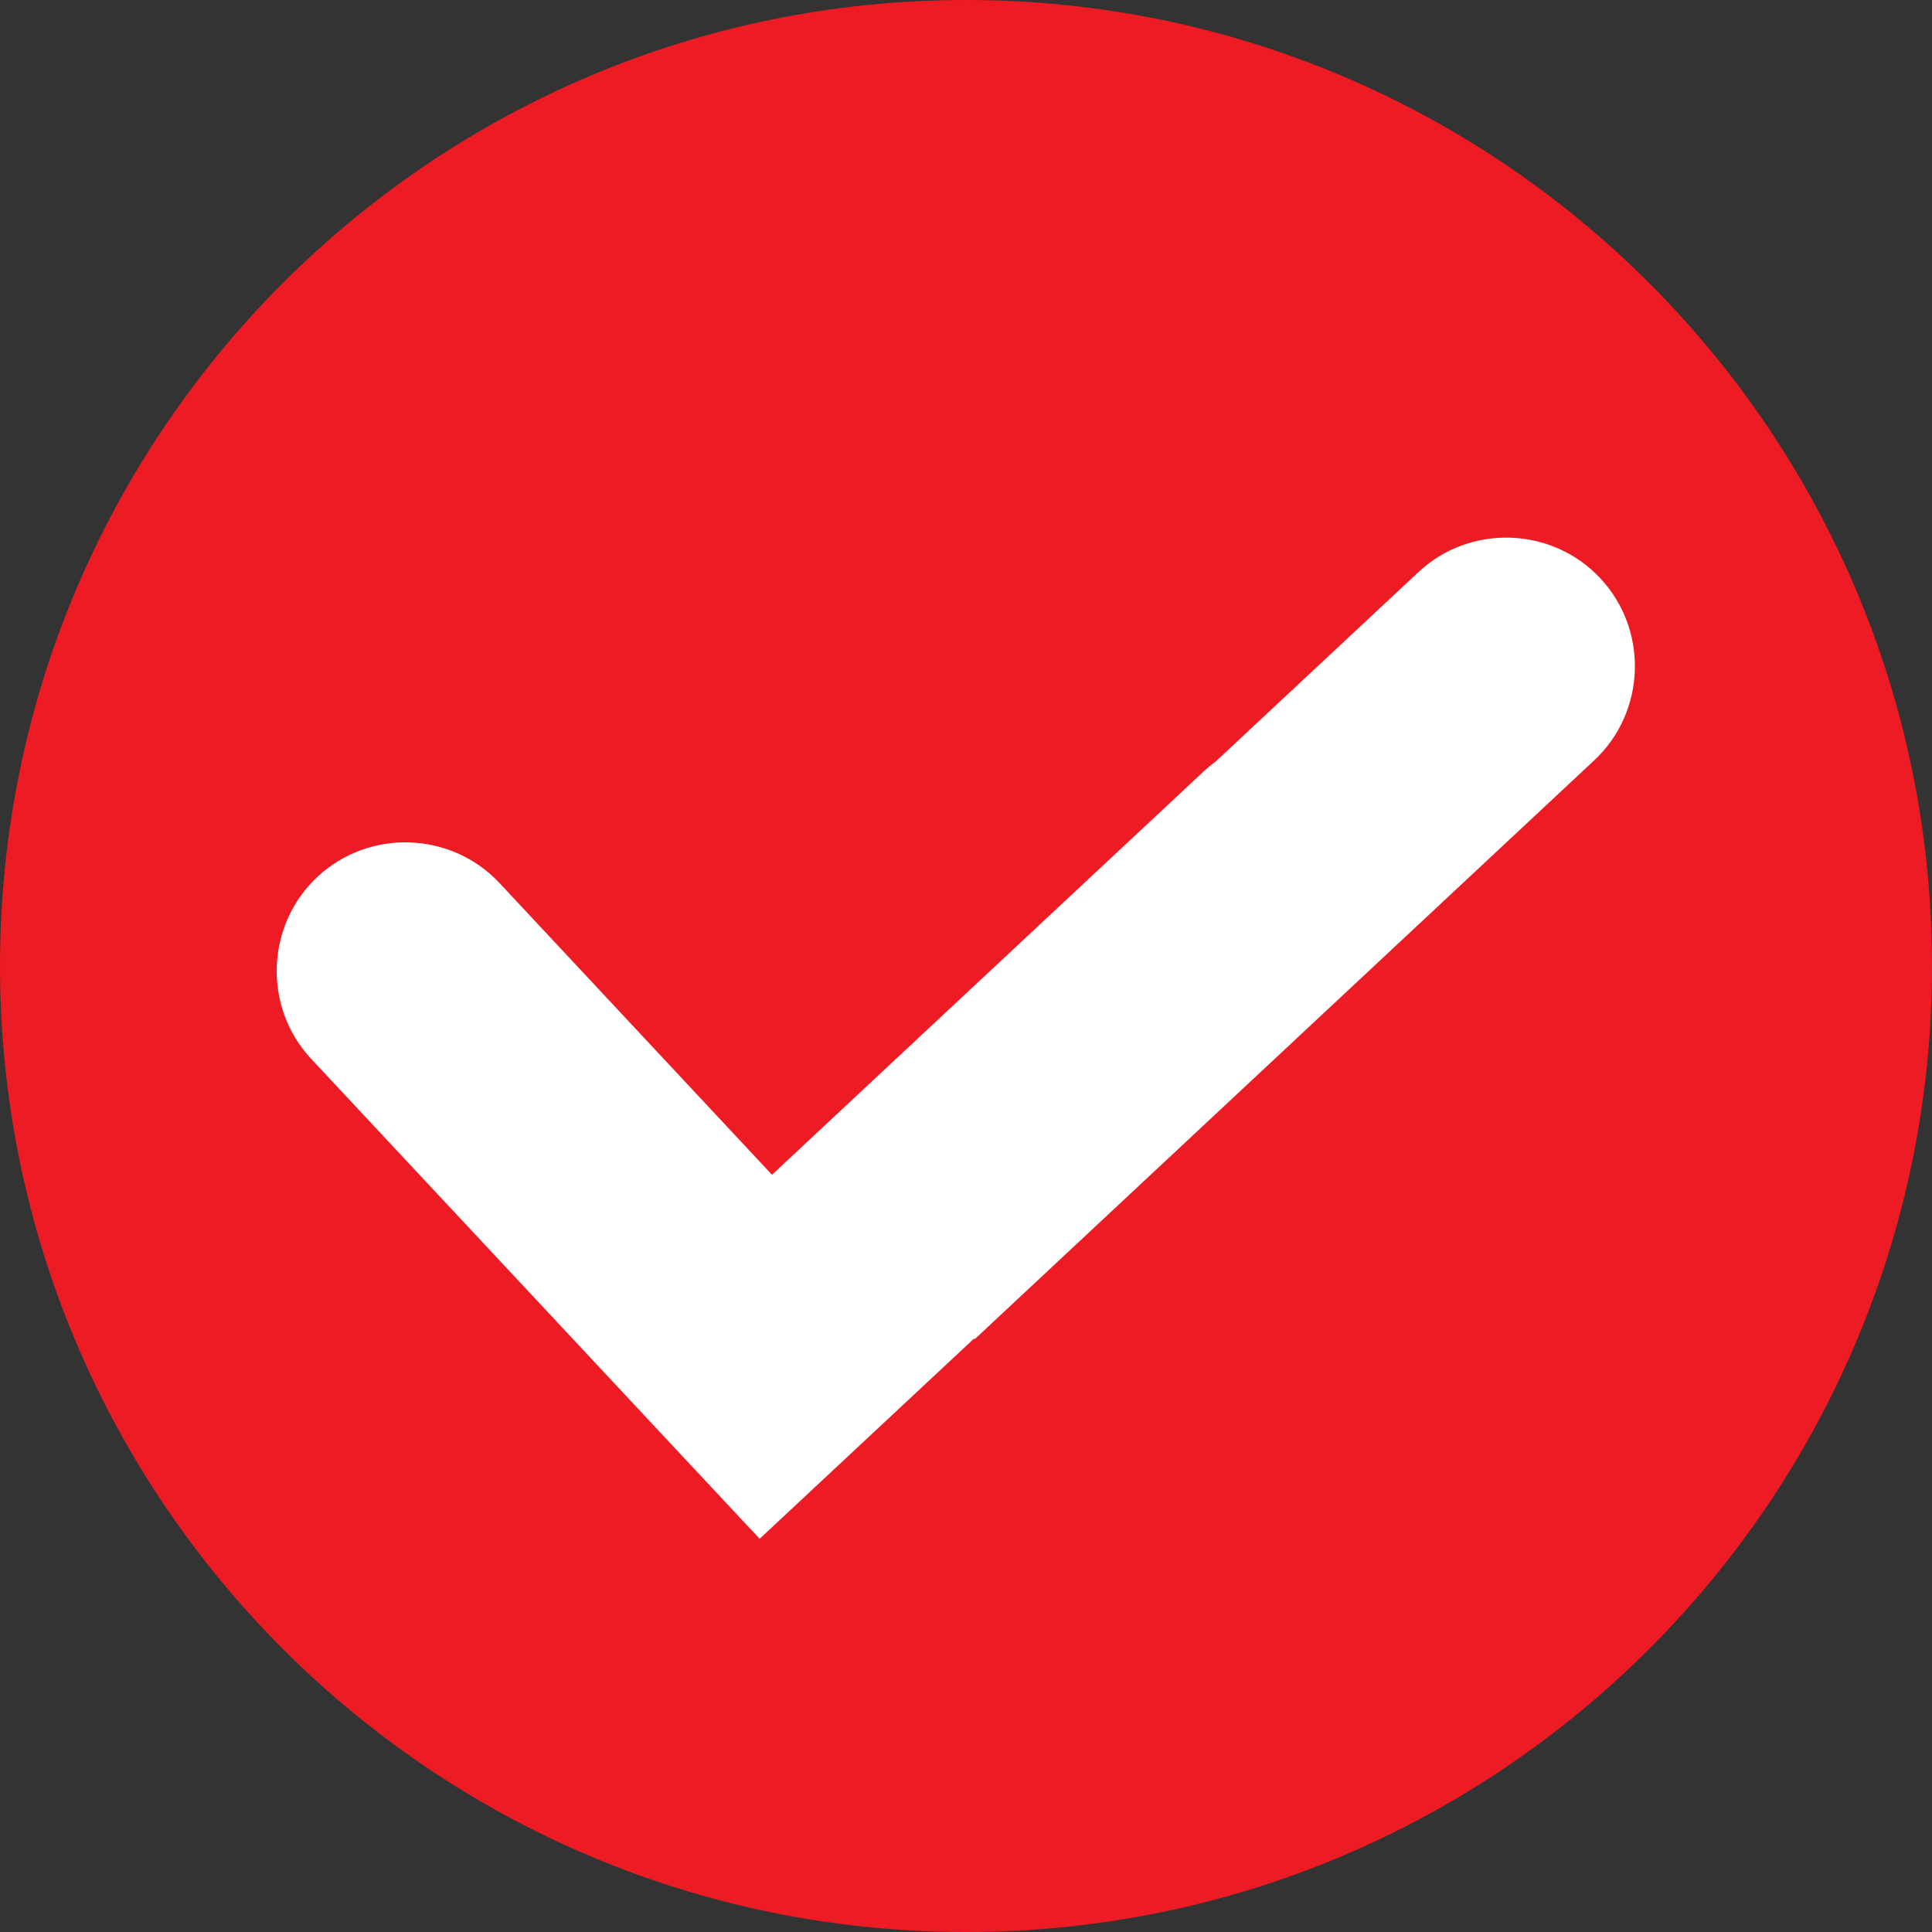
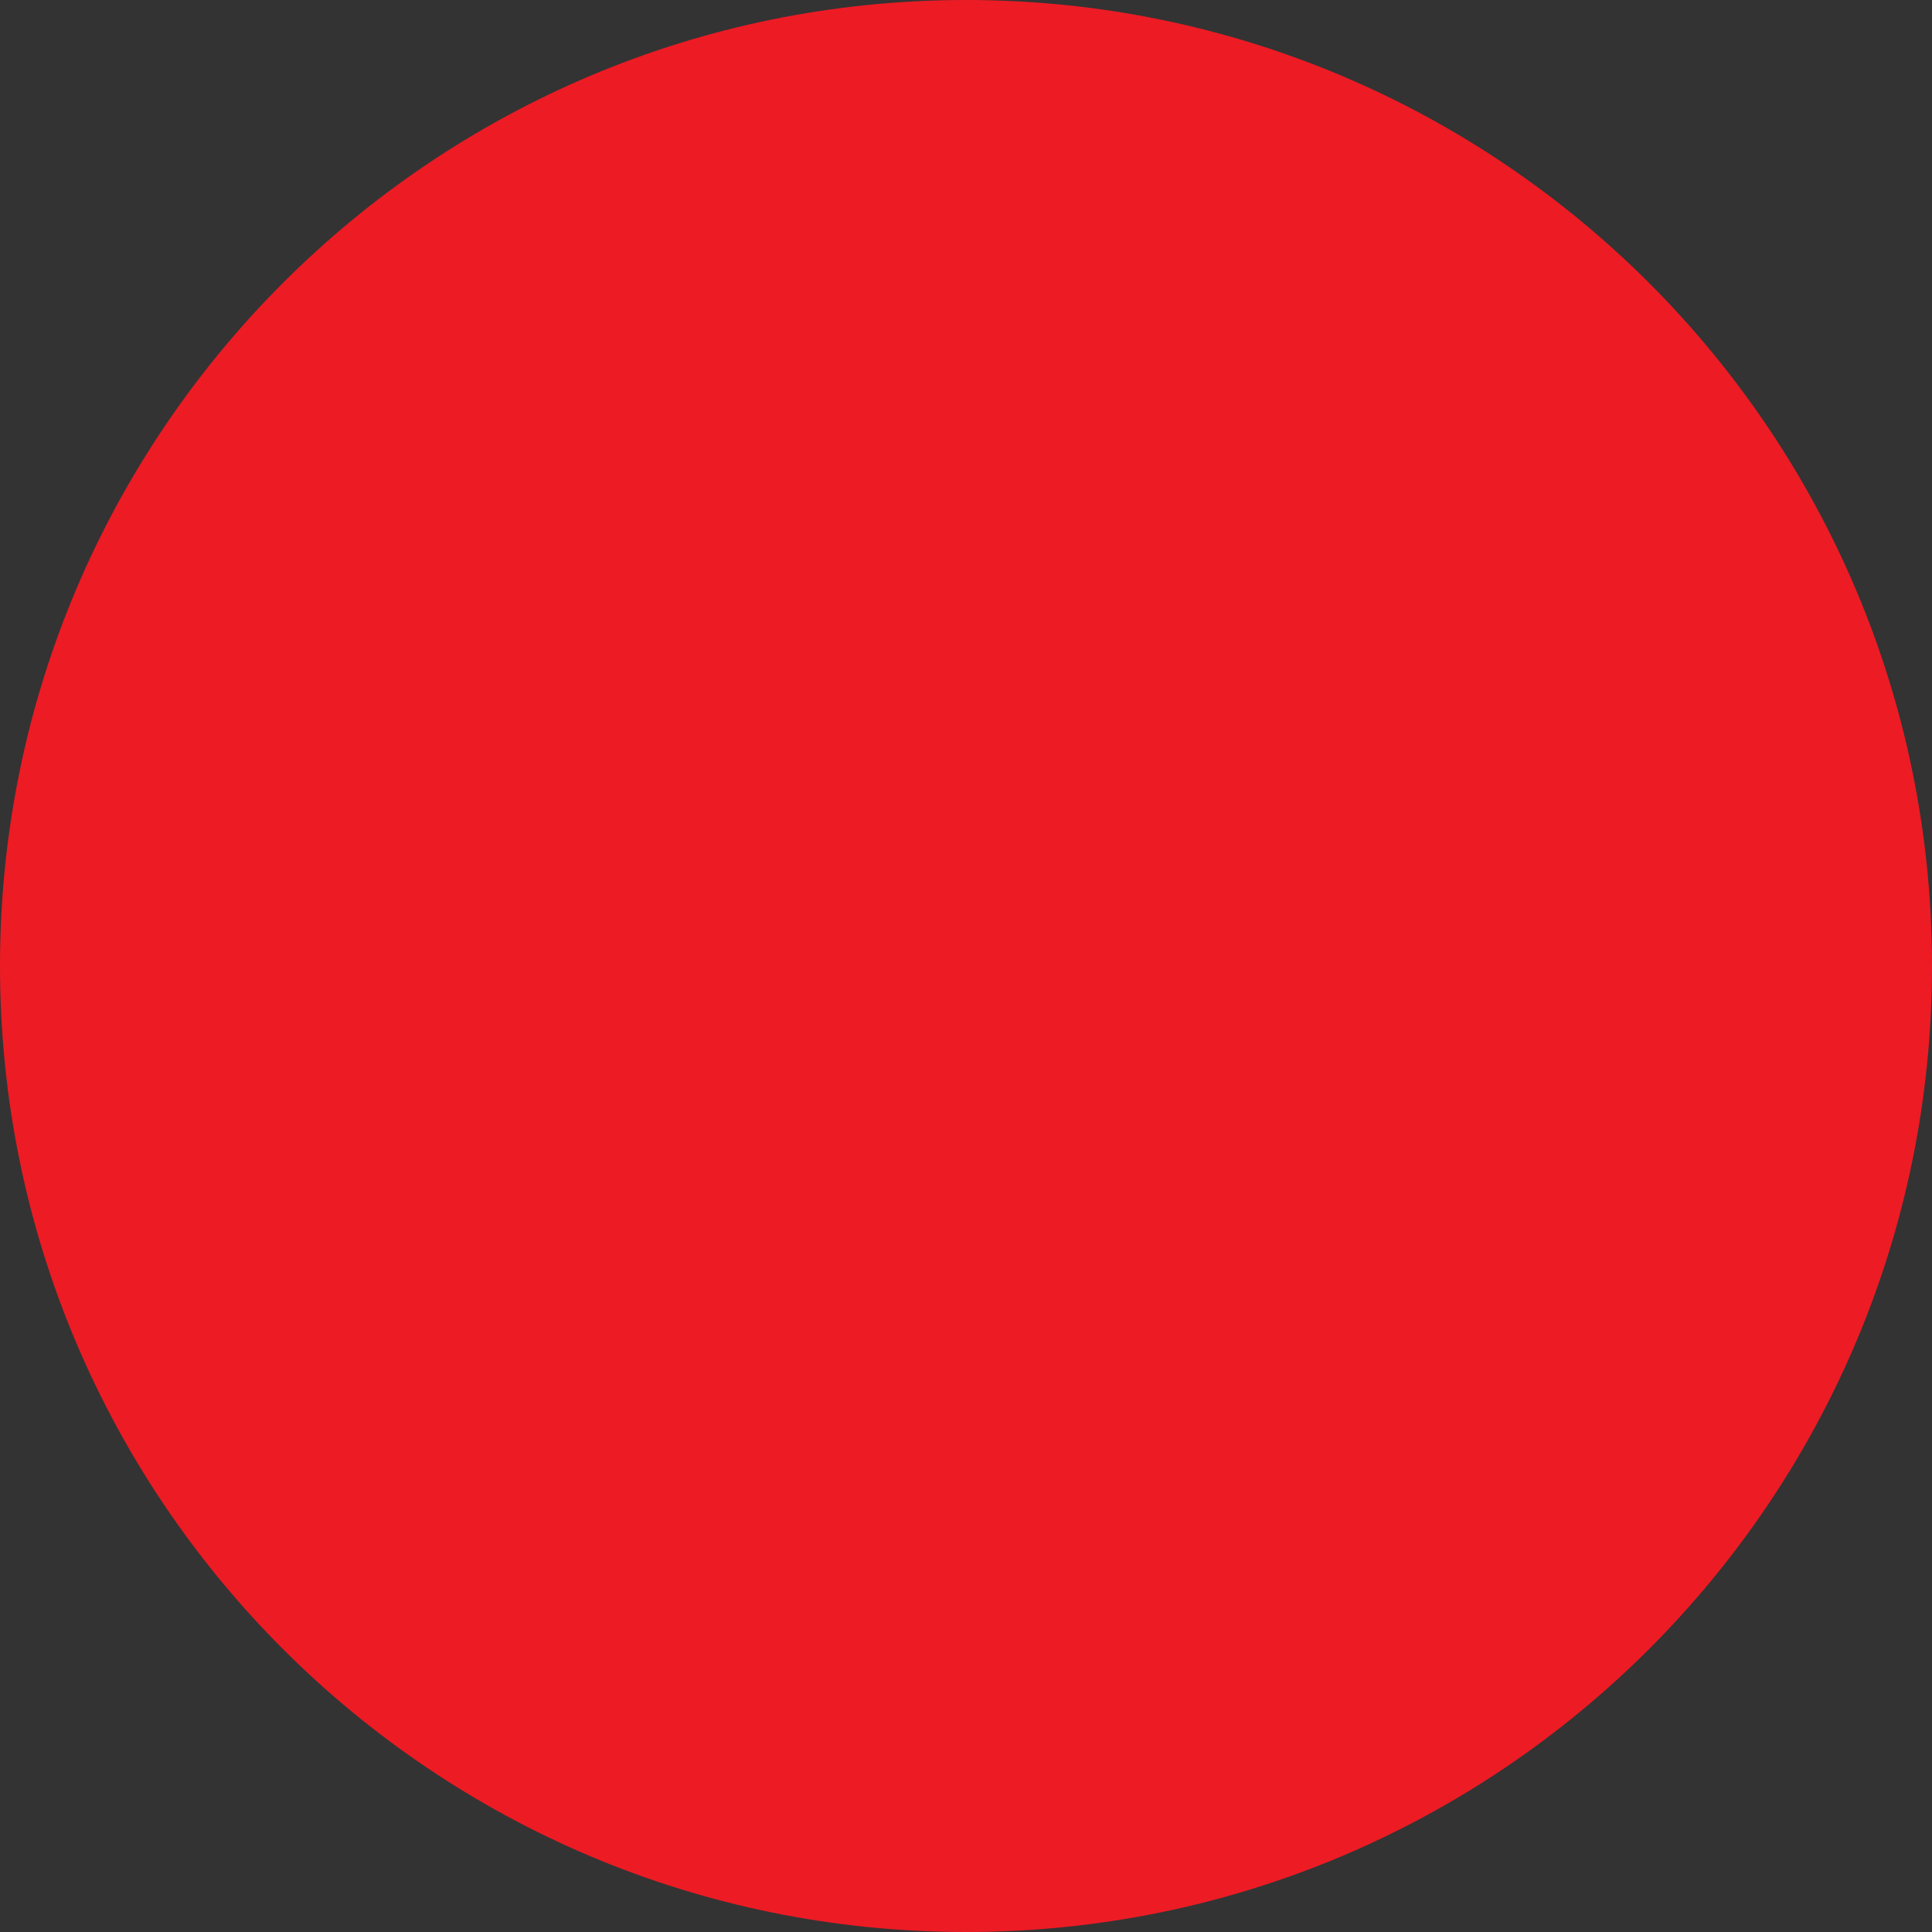
<svg xmlns="http://www.w3.org/2000/svg" width="21" height="21" viewBox="0 0 21 21" fill="none">
  <rect x="0" y="0" width="21" height="21" fill="#333333" stroke="none" />
  <path d="M10.5 21C16.299 21 21 16.299 21 10.5C21 4.701 16.299 0 10.5 0C4.701 0 0 4.701 0 10.5C0 16.299 4.701 21 10.5 21Z" fill="#ED1B24" />
-   <path fill-rule="evenodd" clip-rule="evenodd" d="M7.223 15.62L3.383 11.51C2.857 10.947 2.888 10.057 3.45 9.531C4.013 9.006 4.903 9.036 5.429 9.598L8.391 12.769L13.08 8.388C13.122 8.349 13.166 8.312 13.212 8.279L15.417 6.219C15.979 5.693 16.87 5.724 17.395 6.286C17.921 6.849 17.891 7.739 17.328 8.265L10.594 14.557L10.587 14.55L8.257 16.726L7.223 15.62Z" fill="white" />
</svg>